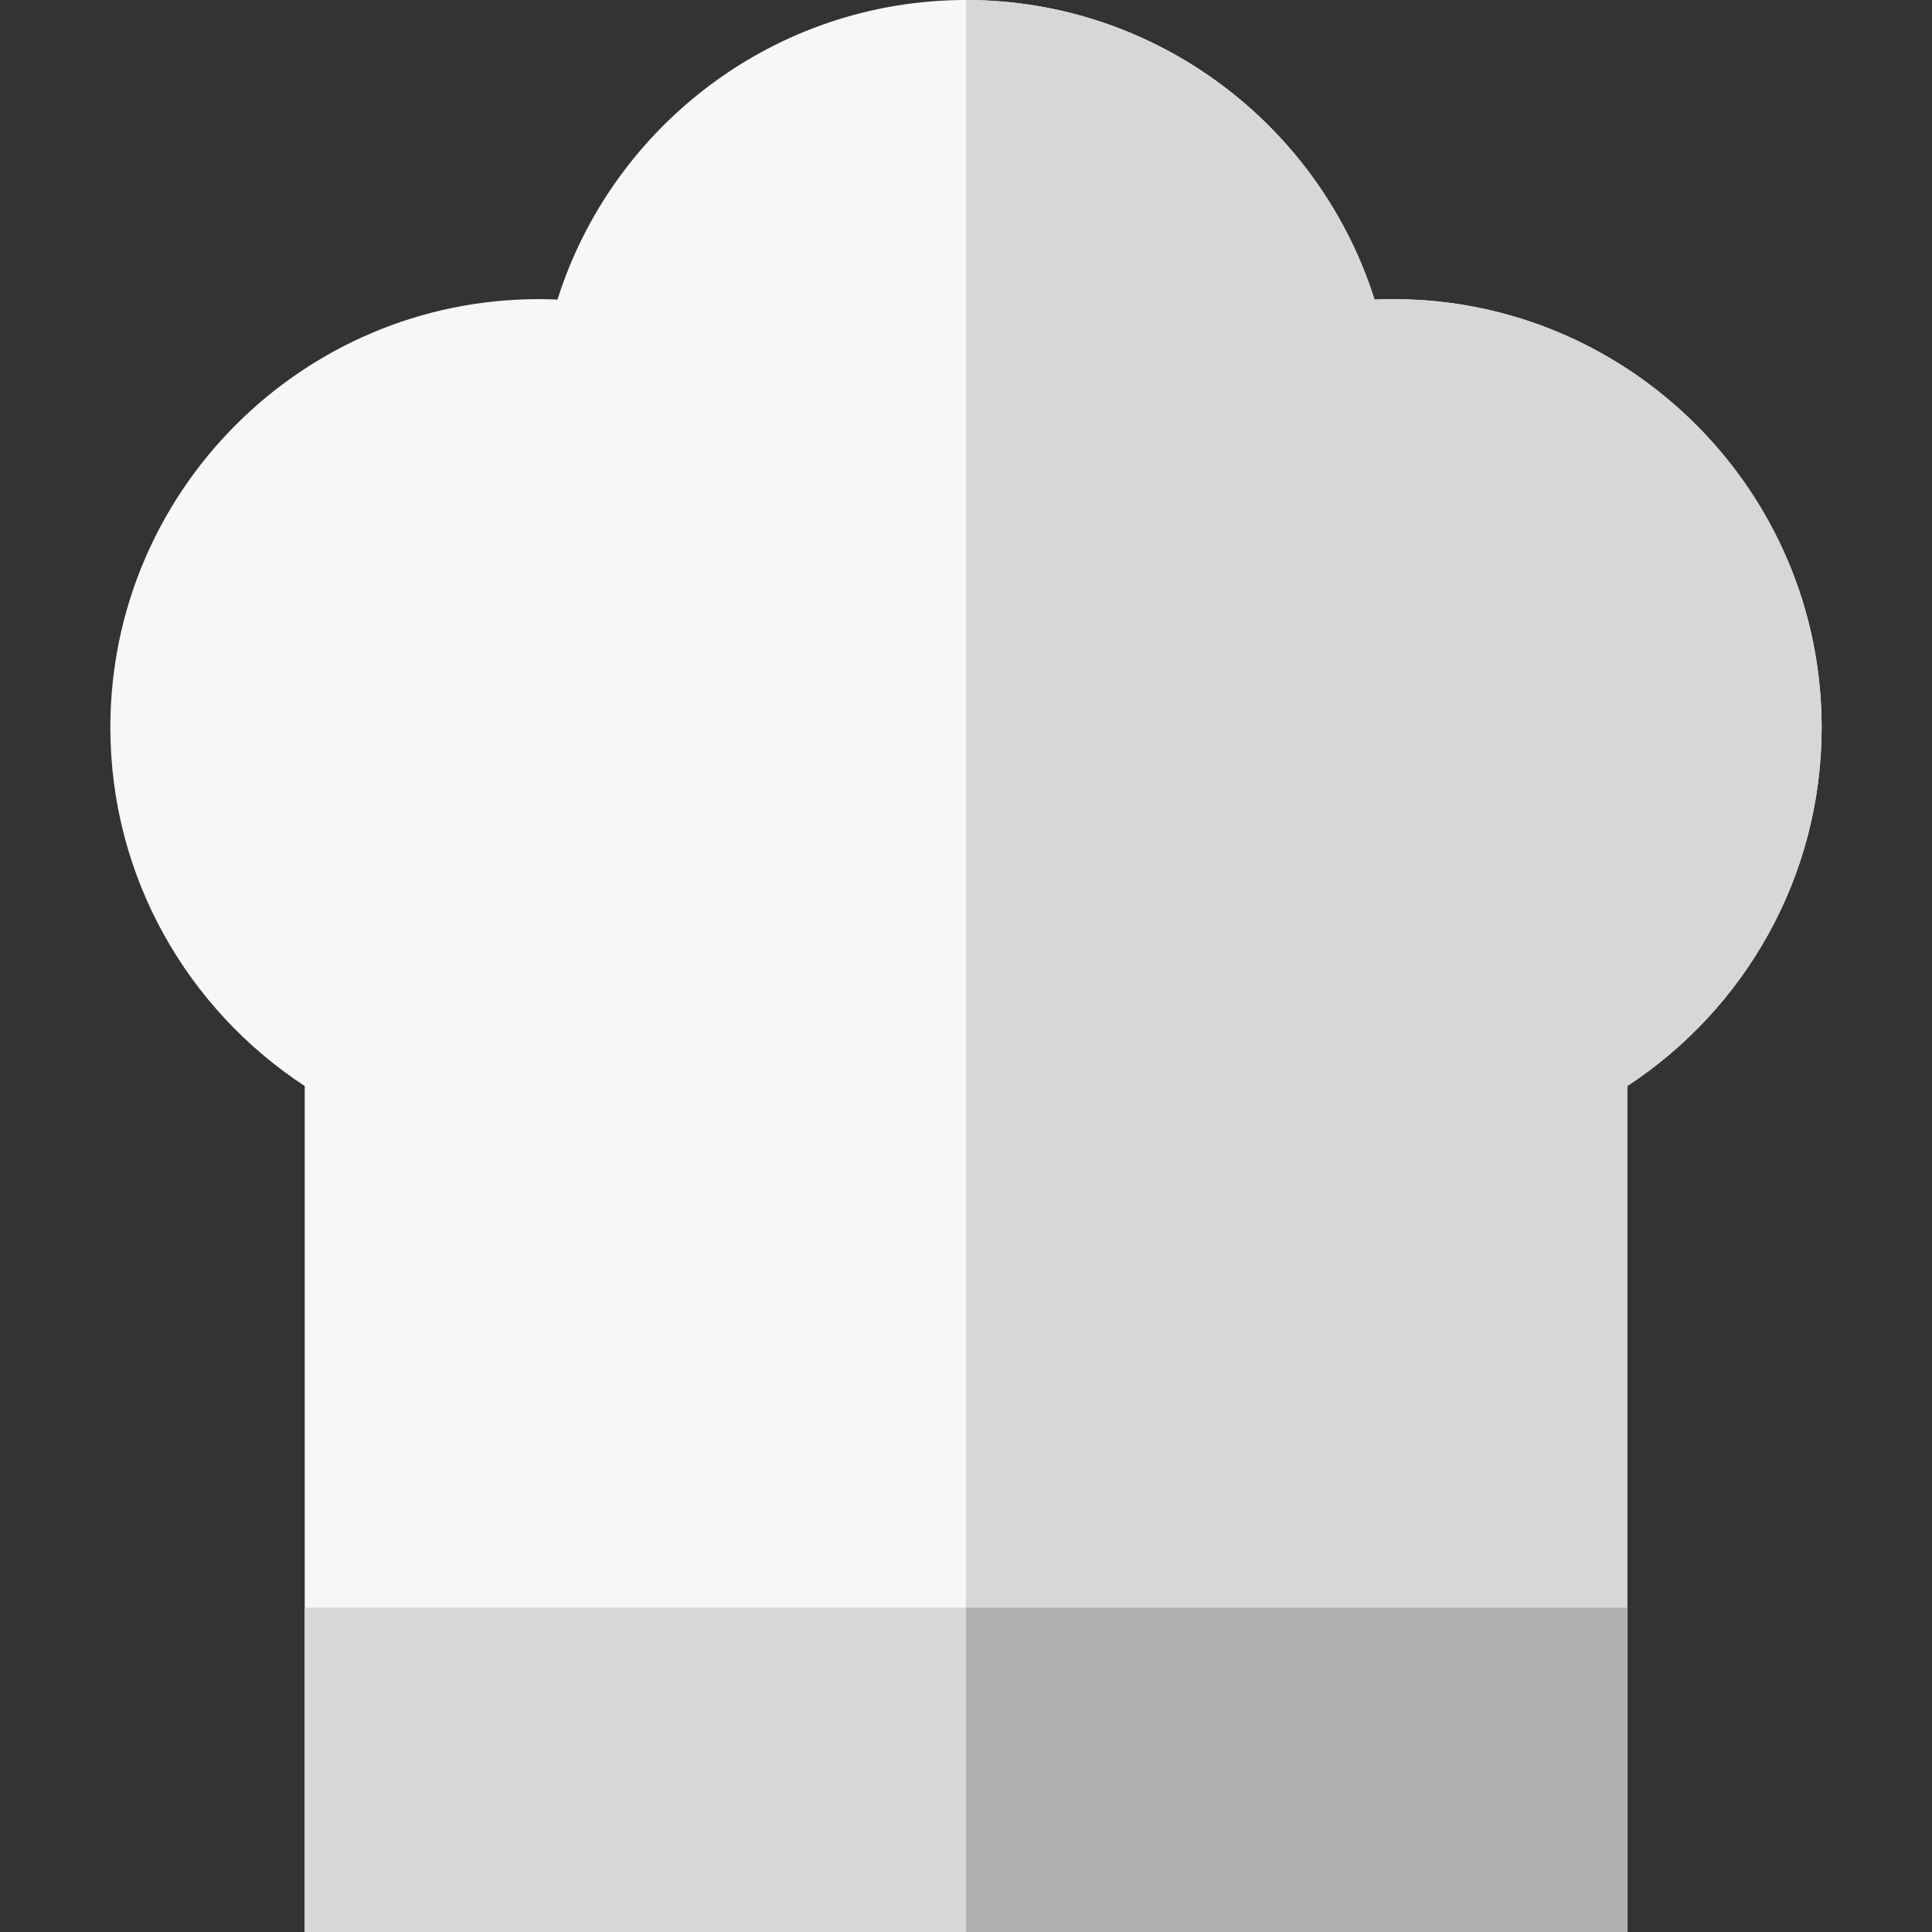
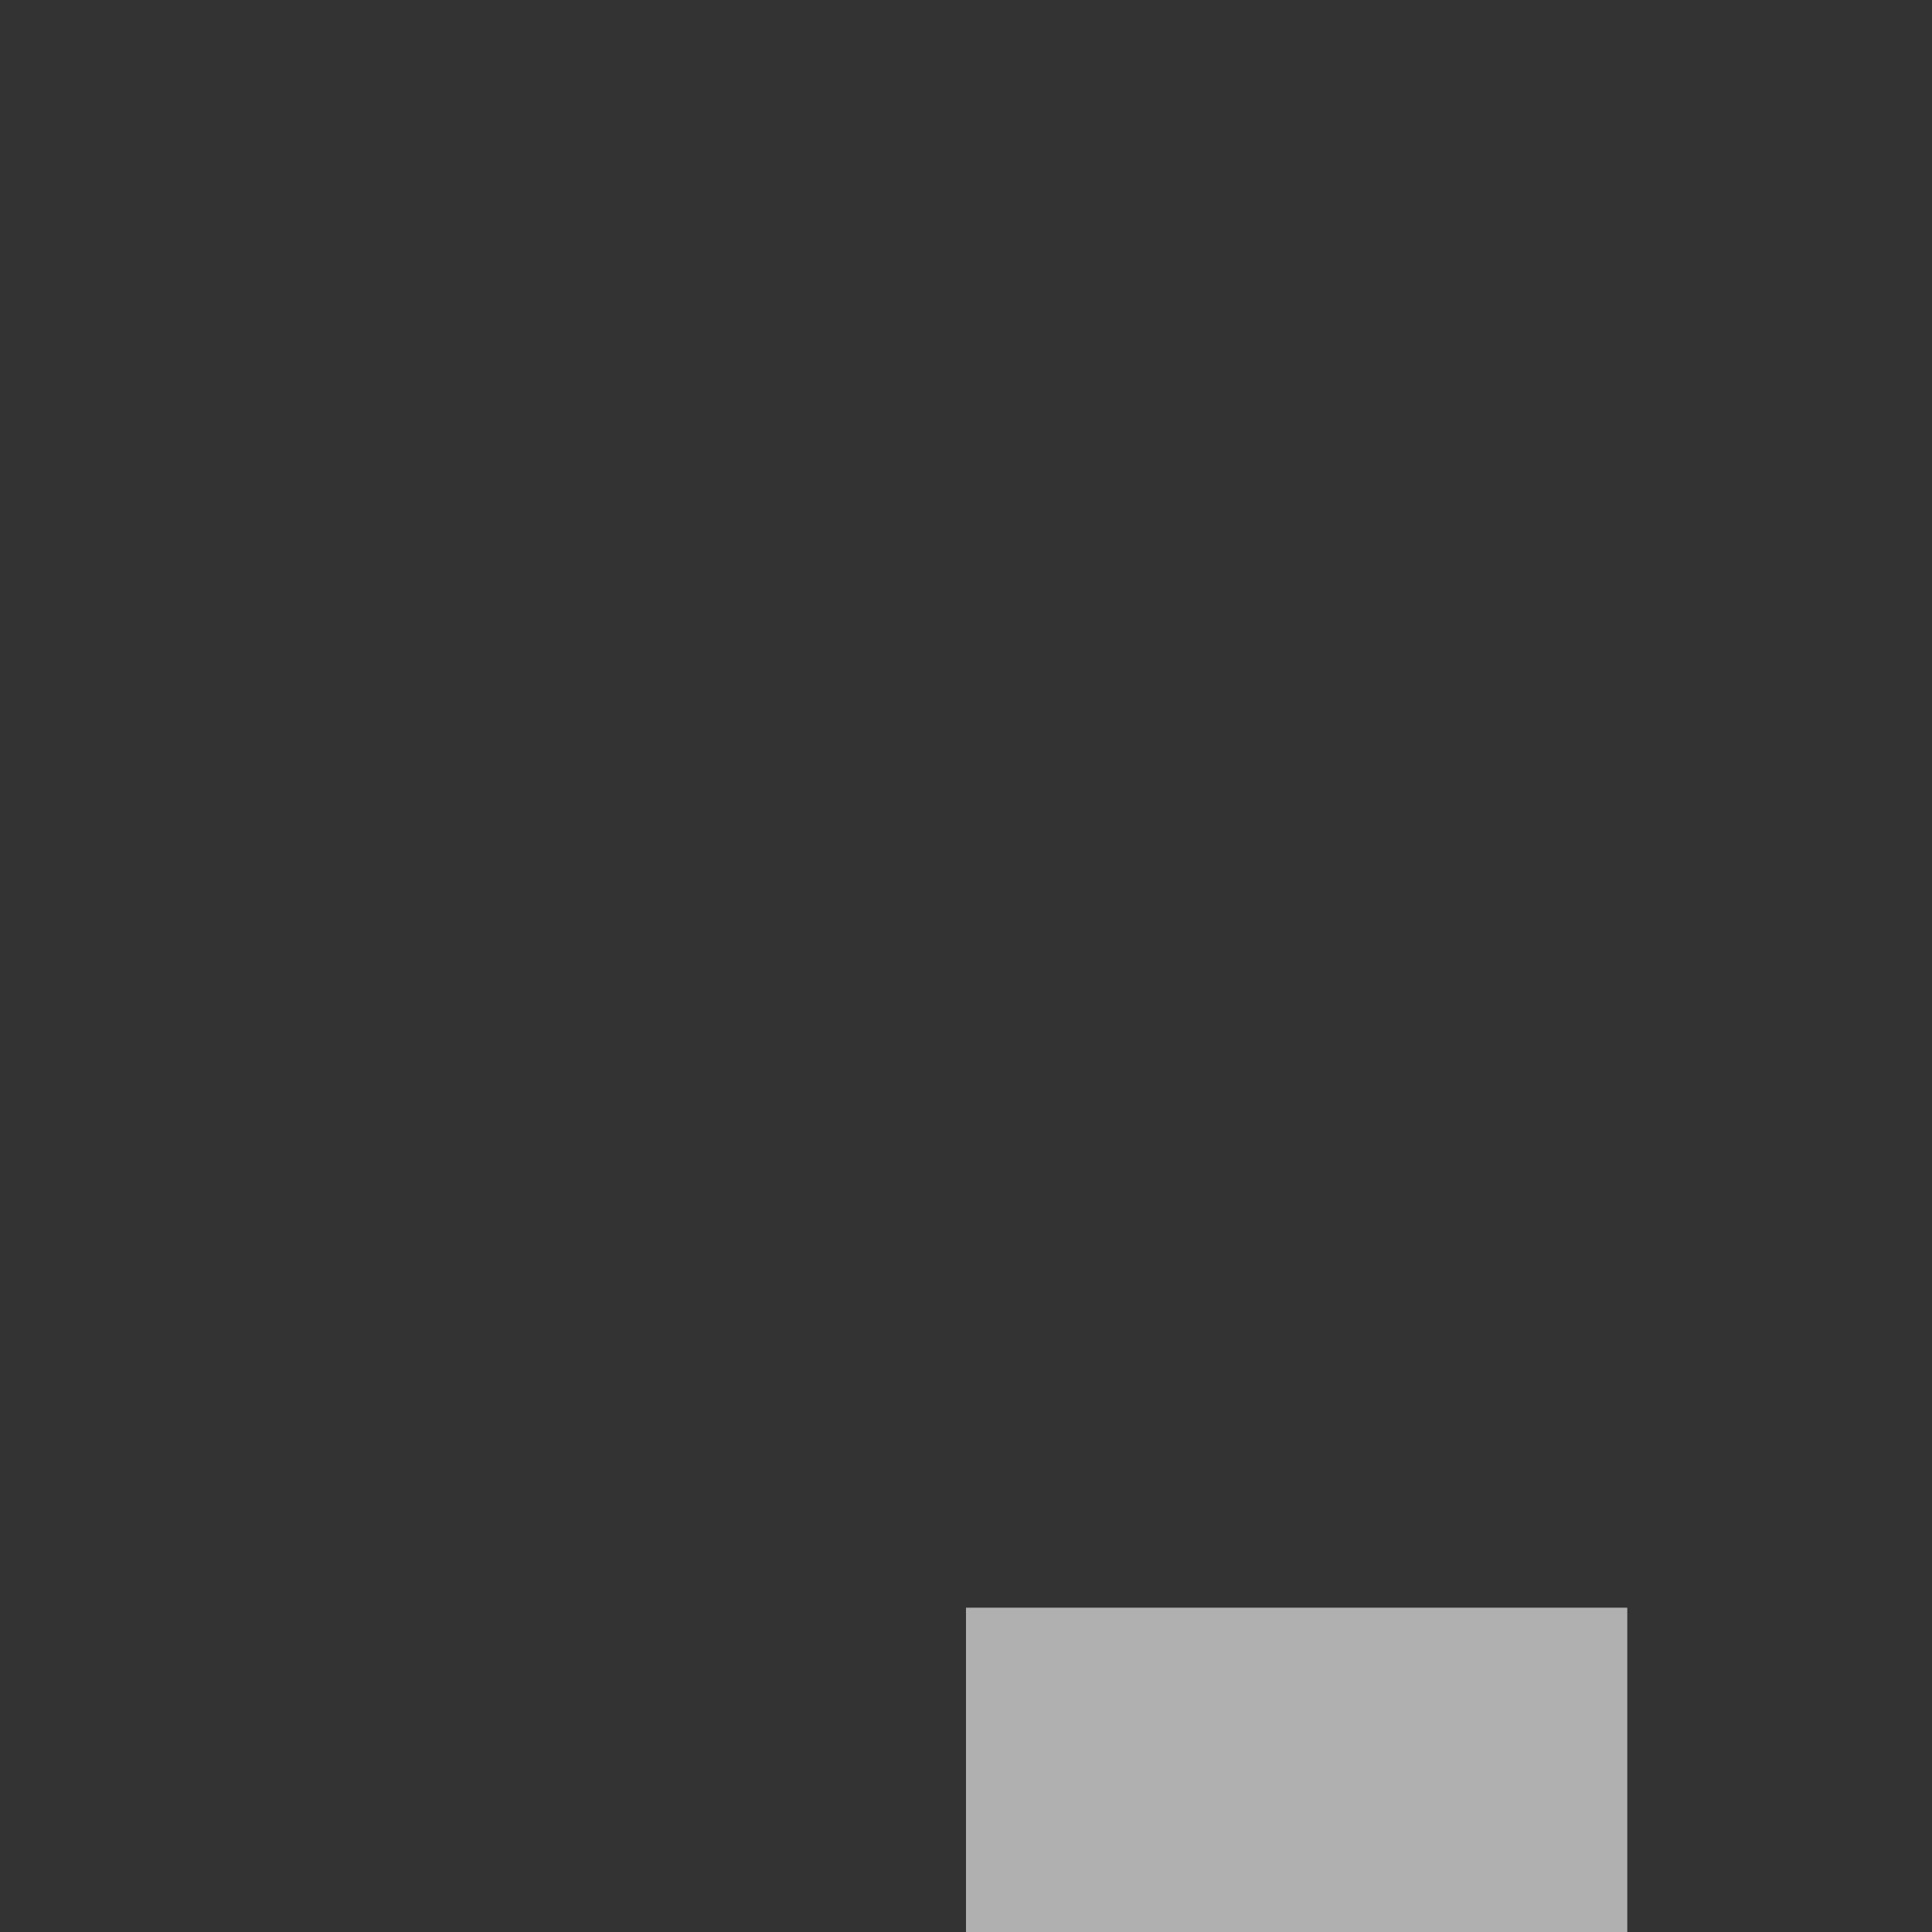
<svg xmlns="http://www.w3.org/2000/svg" version="1.1" id="Layer_1" viewBox="0 0 512 512" xml:space="preserve">
  <rect x="0" y="0" width="512" height="512" fill="#333333" stroke="none" />
-   <path style="fill:#F7F7F8;" d="M482.754,192.779c0-62.586-50.917-113.504-113.504-113.504c-1.663,0-3.326,0.041-4.988,0.115  C349.745,33.42,306.704,0,256,0s-93.745,33.42-108.262,79.389c-1.662-0.072-3.325-0.115-4.988-0.115  c-62.586,0-113.504,50.917-113.504,113.504c0,39.726,20.518,74.743,51.508,95.029V512h350.492V287.809  C462.236,267.522,482.754,232.504,482.754,192.779z" />
  <g>
-     <path style="fill:#D7D7D7;" d="M482.754,192.779c0-62.586-50.917-113.504-113.504-113.504c-1.663,0-3.326,0.041-4.988,0.115   C349.745,33.42,306.704,0,256,0c0,65.067,0,512,0,512h175.245V287.809C462.236,267.522,482.754,232.504,482.754,192.779z" />
-     <rect x="80.751" y="426.051" style="fill:#D7D7D7;" width="350.486" height="85.949" />
-   </g>
+     </g>
  <rect x="256" y="426.051" style="fill:#B0B0B0;" width="175.249" height="85.949" />
</svg>